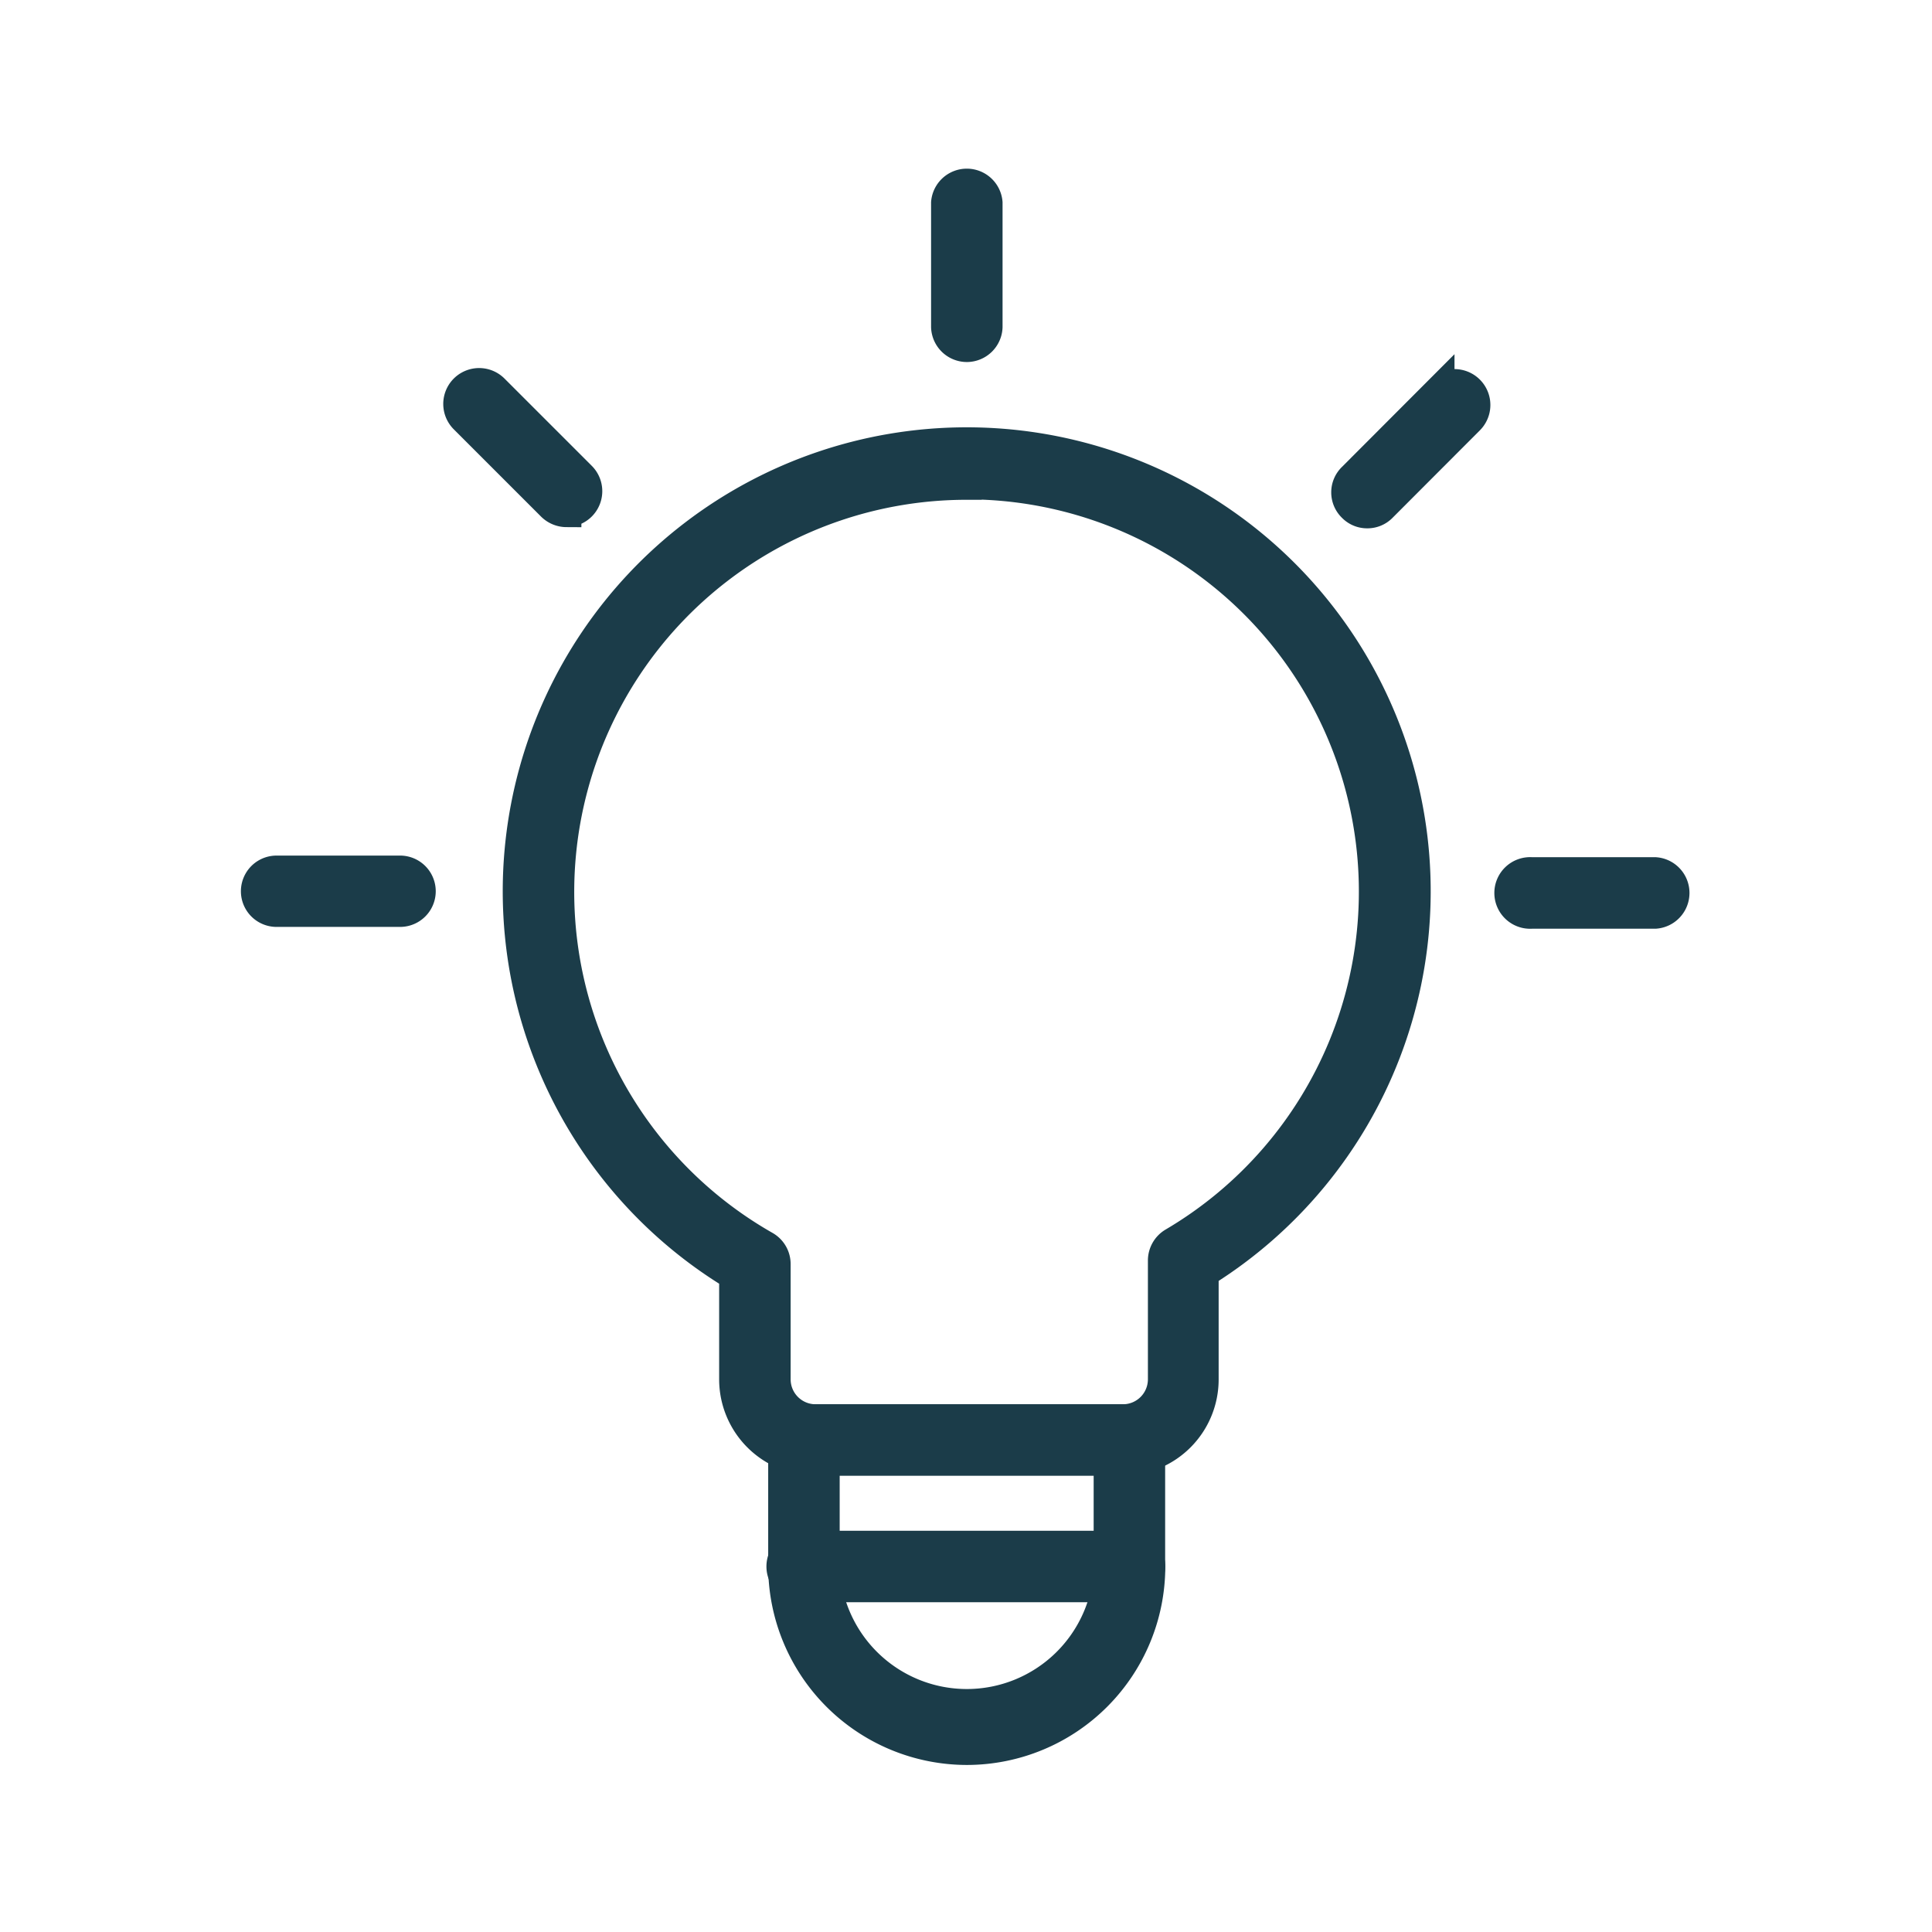
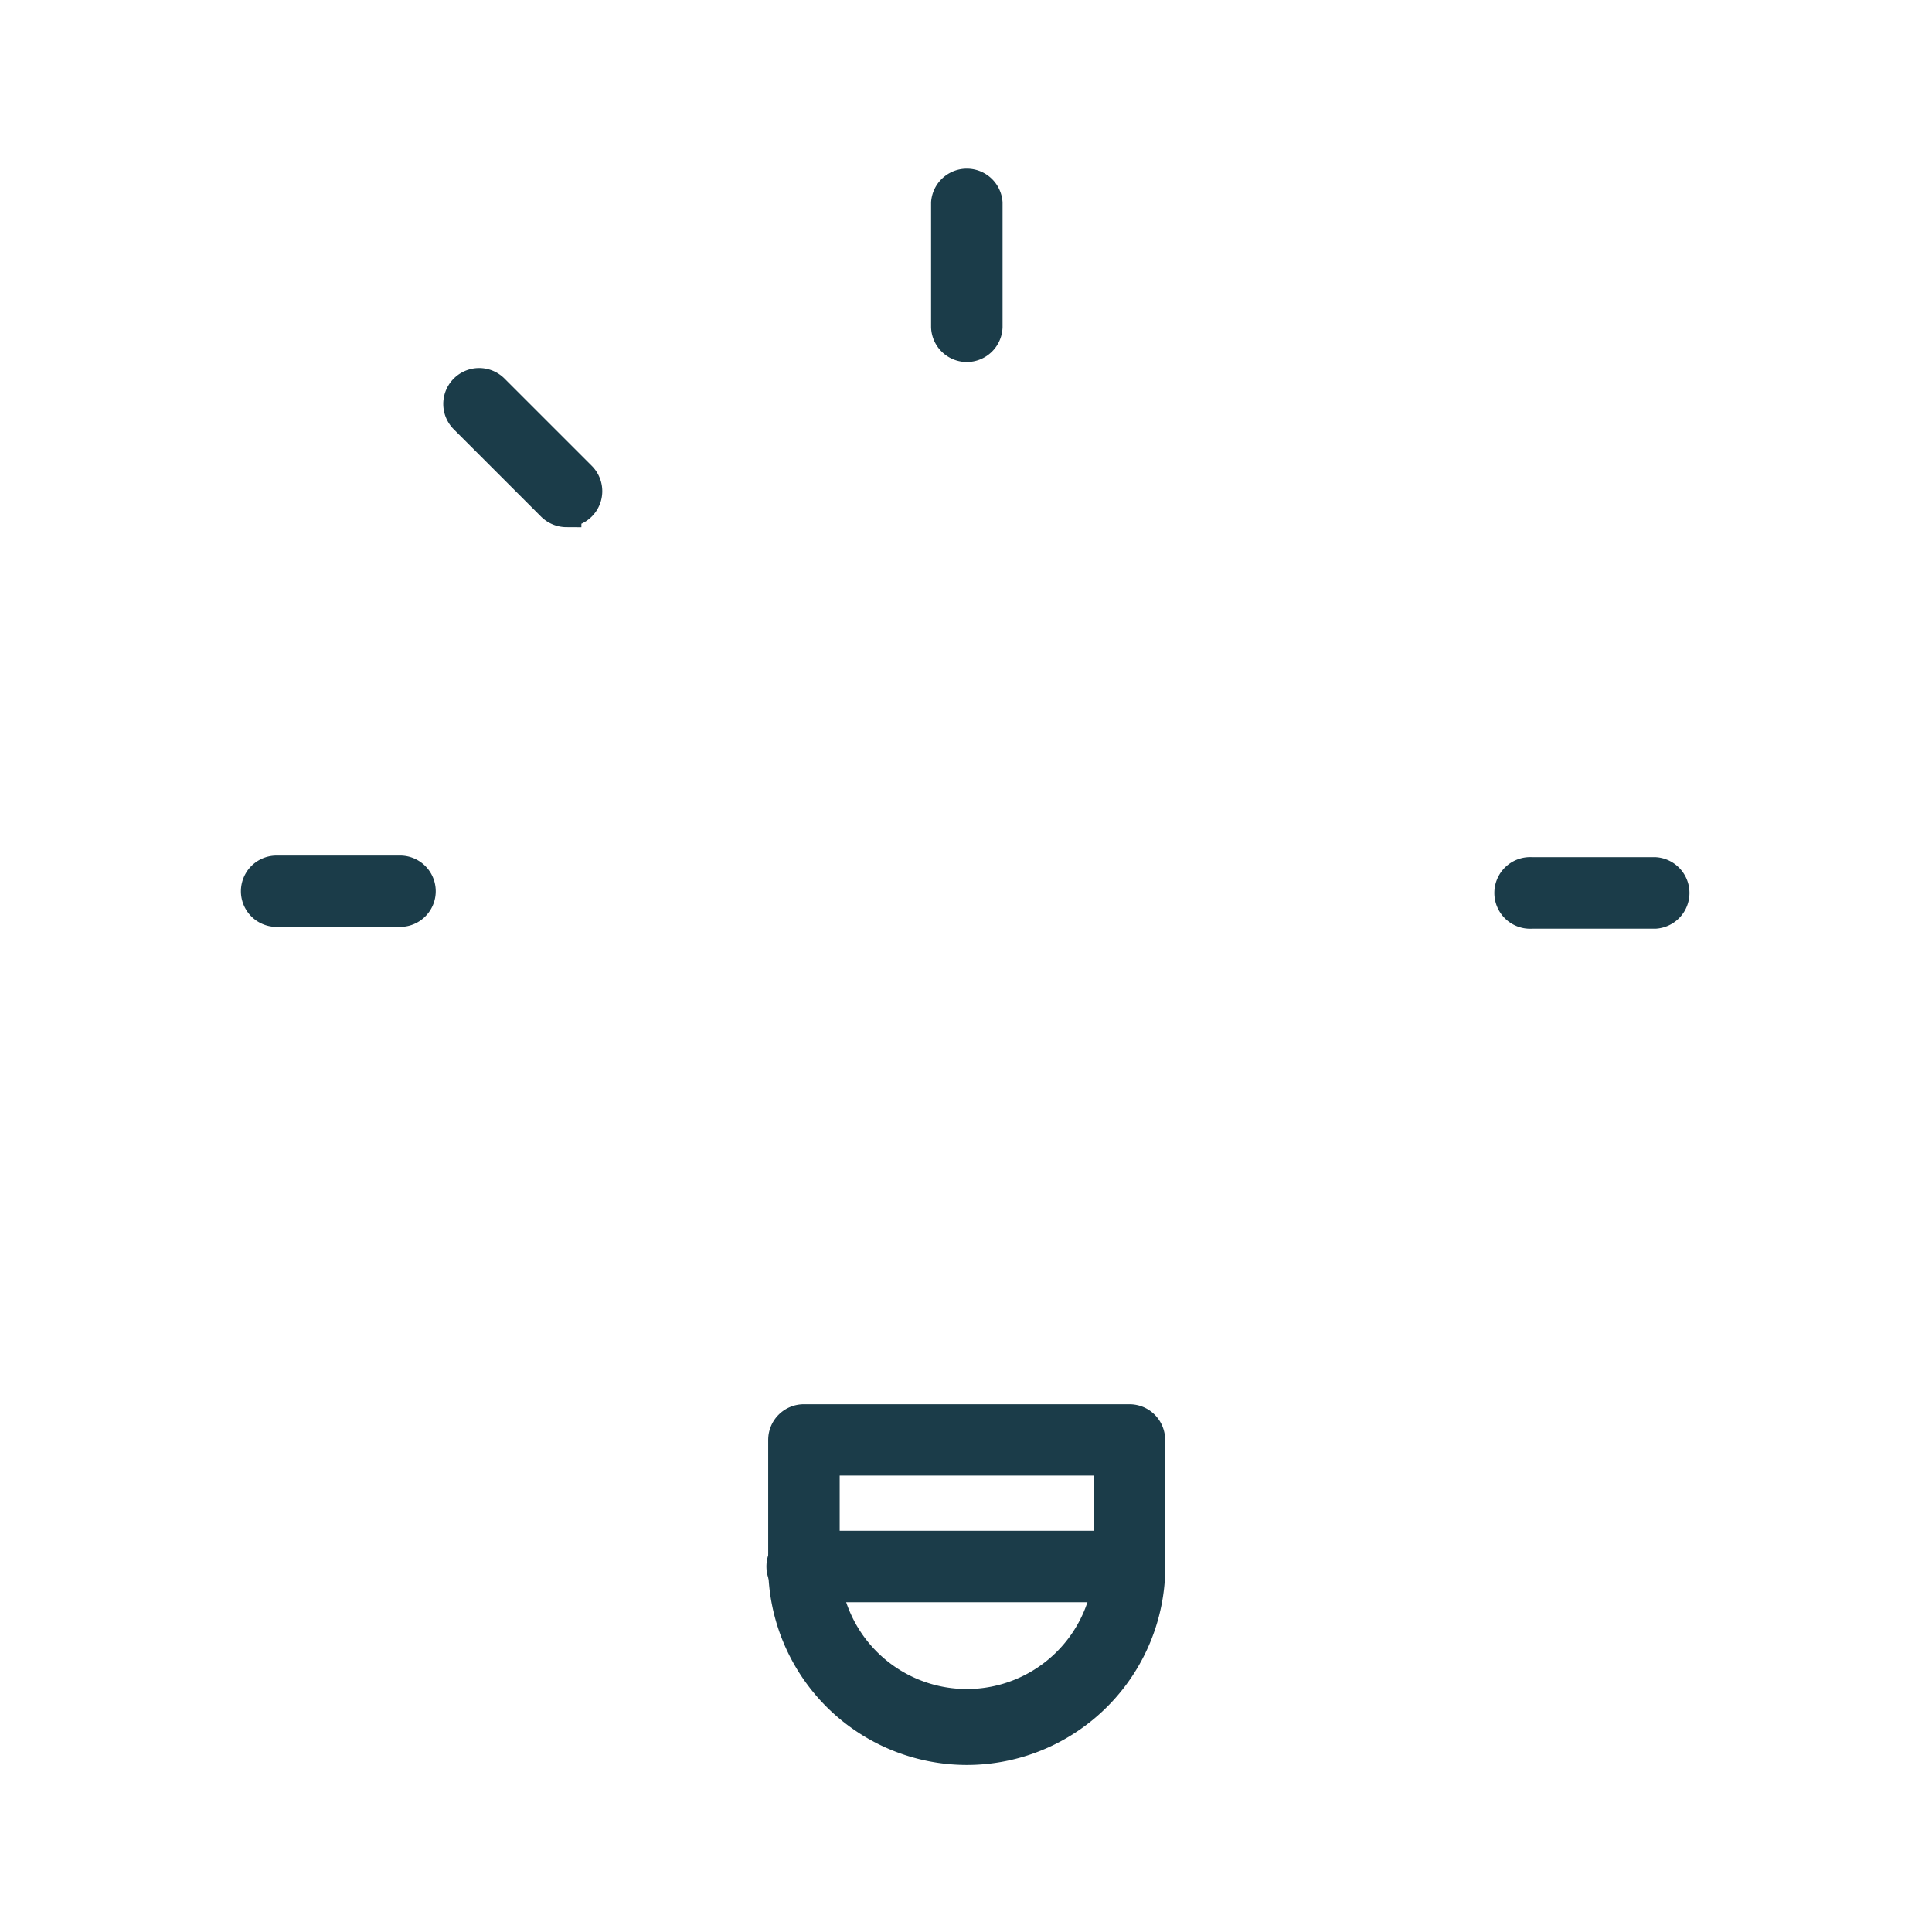
<svg xmlns="http://www.w3.org/2000/svg" id="Layer_1" data-name="Layer 1" viewBox="0 0 130 130">
  <defs>
    <style>.cls-1{fill:#1B3C49;stroke:#1B3C49;stroke-miterlimit:10;stroke-width:2px;}</style>
  </defs>
-   <path class="cls-1" d="M75.57,98.29H54.87a5.48,5.48,0,0,1-5.48-5.47v-7A30.22,30.22,0,1,1,81,85.64v7.18a5.47,5.47,0,0,1-5.47,5.47ZM65.06,32.63a27.39,27.39,0,0,0-13.57,51.2,1.41,1.41,0,0,1,.71,1.22v7.77a2.68,2.68,0,0,0,2.67,2.67h20.7a2.68,2.68,0,0,0,2.67-2.67v-8a1.42,1.42,0,0,1,.69-1.22,27.39,27.39,0,0,0-13.87-51Z" />
  <path class="cls-1" d="M65.06,117.76A12.38,12.38,0,0,1,52.69,105.4a1.41,1.41,0,1,1,2.81,0,9.56,9.56,0,0,0,19.11,0,1.4,1.4,0,1,1,2.8,0,12.36,12.36,0,0,1-12.35,12.36Z" />
  <path class="cls-1" d="M76,106.81a1.41,1.41,0,0,1-1.41-1.41V98.29H55.5v7.11a1.41,1.41,0,1,1-2.81,0V96.89a1.4,1.4,0,0,1,1.41-1.4H76a1.4,1.4,0,0,1,1.4,1.4v8.51A1.41,1.41,0,0,1,76,106.81Z" />
  <path class="cls-1" d="M76,106.81H54.1a1.41,1.41,0,1,1,0-2.81H76a1.41,1.41,0,0,1,0,2.81Z" />
  <path class="cls-1" d="M65.06,23.36A1.41,1.41,0,0,1,63.65,22V13.64a1.41,1.41,0,0,1,2.81,0V22A1.41,1.41,0,0,1,65.06,23.36Z" />
  <path class="cls-1" d="M38.12,34.47a1.44,1.44,0,0,1-1-.41l-5.88-5.88a1.41,1.41,0,0,1,2-2l5.88,5.88a1.41,1.41,0,0,1-1,2.4Z" />
  <path class="cls-1" d="M26.92,61.37H18.61a1.4,1.4,0,0,1,0-2.8h8.31a1.4,1.4,0,1,1,0,2.8Z" />
  <path class="cls-1" d="M111.39,61.49h-8.31a1.41,1.41,0,1,1,0-2.81h8.31a1.41,1.41,0,0,1,0,2.81Z" />
-   <path class="cls-1" d="M92,34.55a1.37,1.37,0,0,1-1-.42,1.39,1.39,0,0,1,0-2l5.87-5.88a1.41,1.41,0,1,1,2,2L93,34.13a1.37,1.37,0,0,1-1,.42Z" />
</svg>